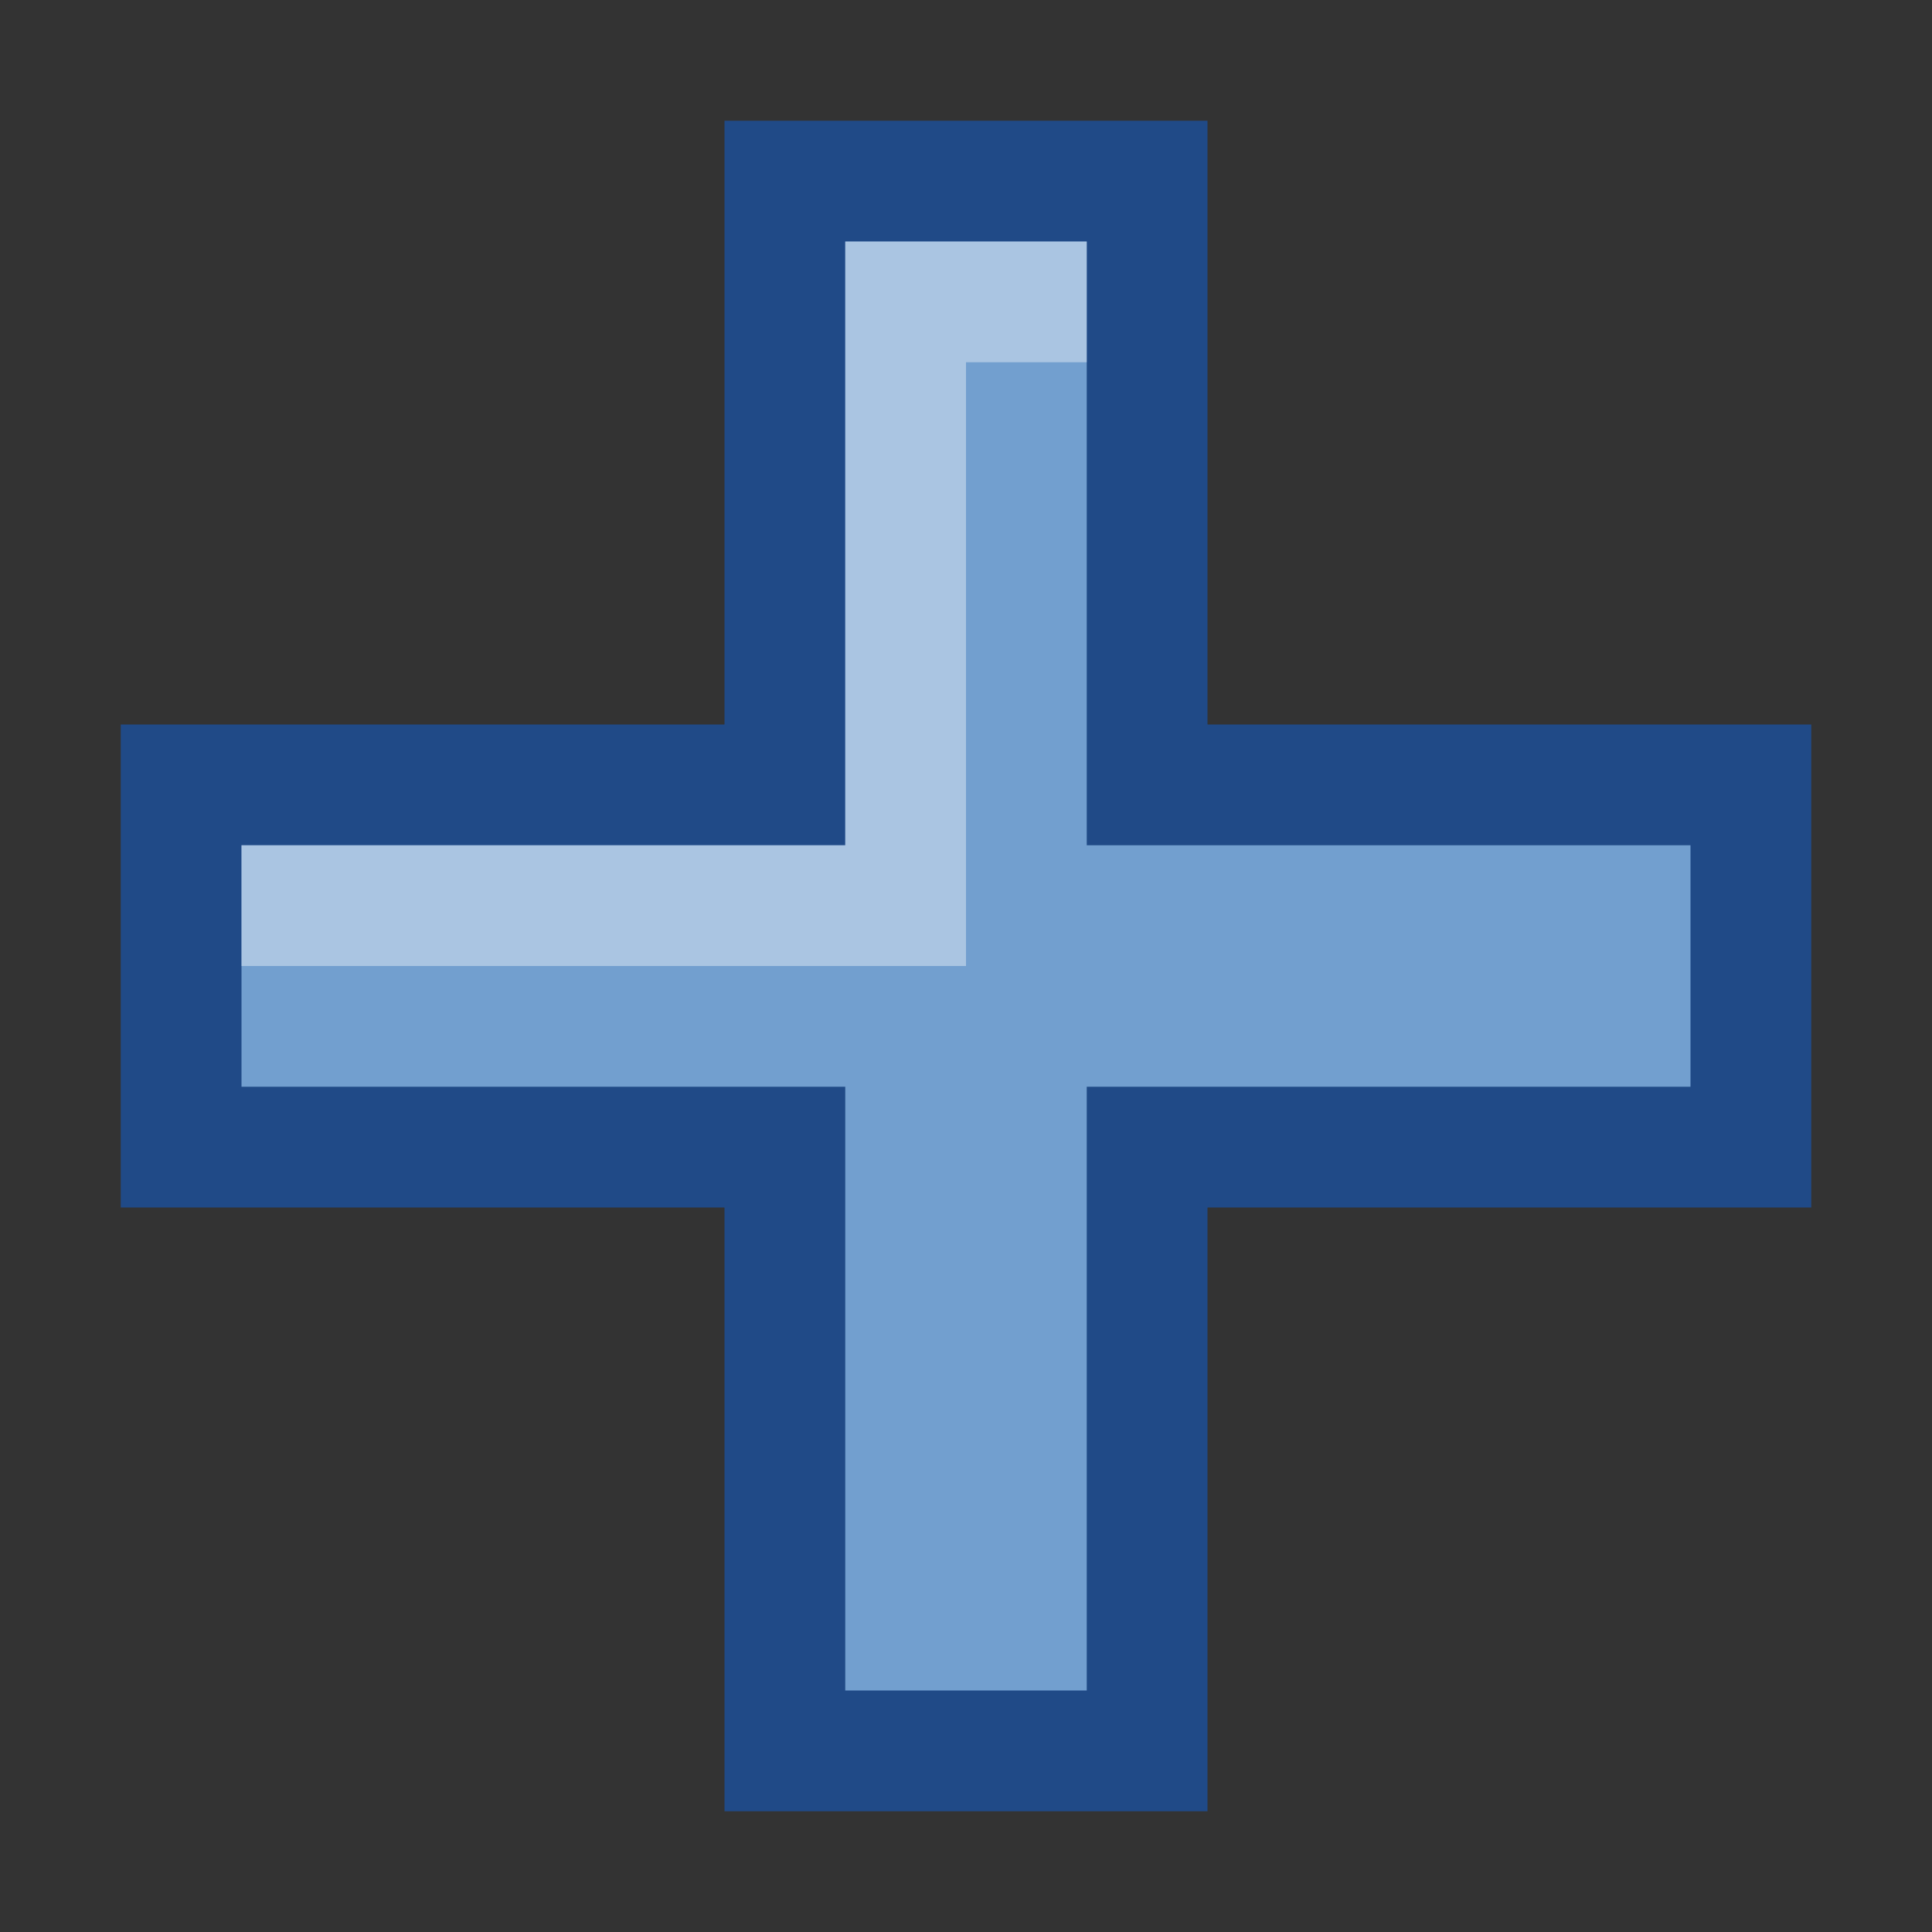
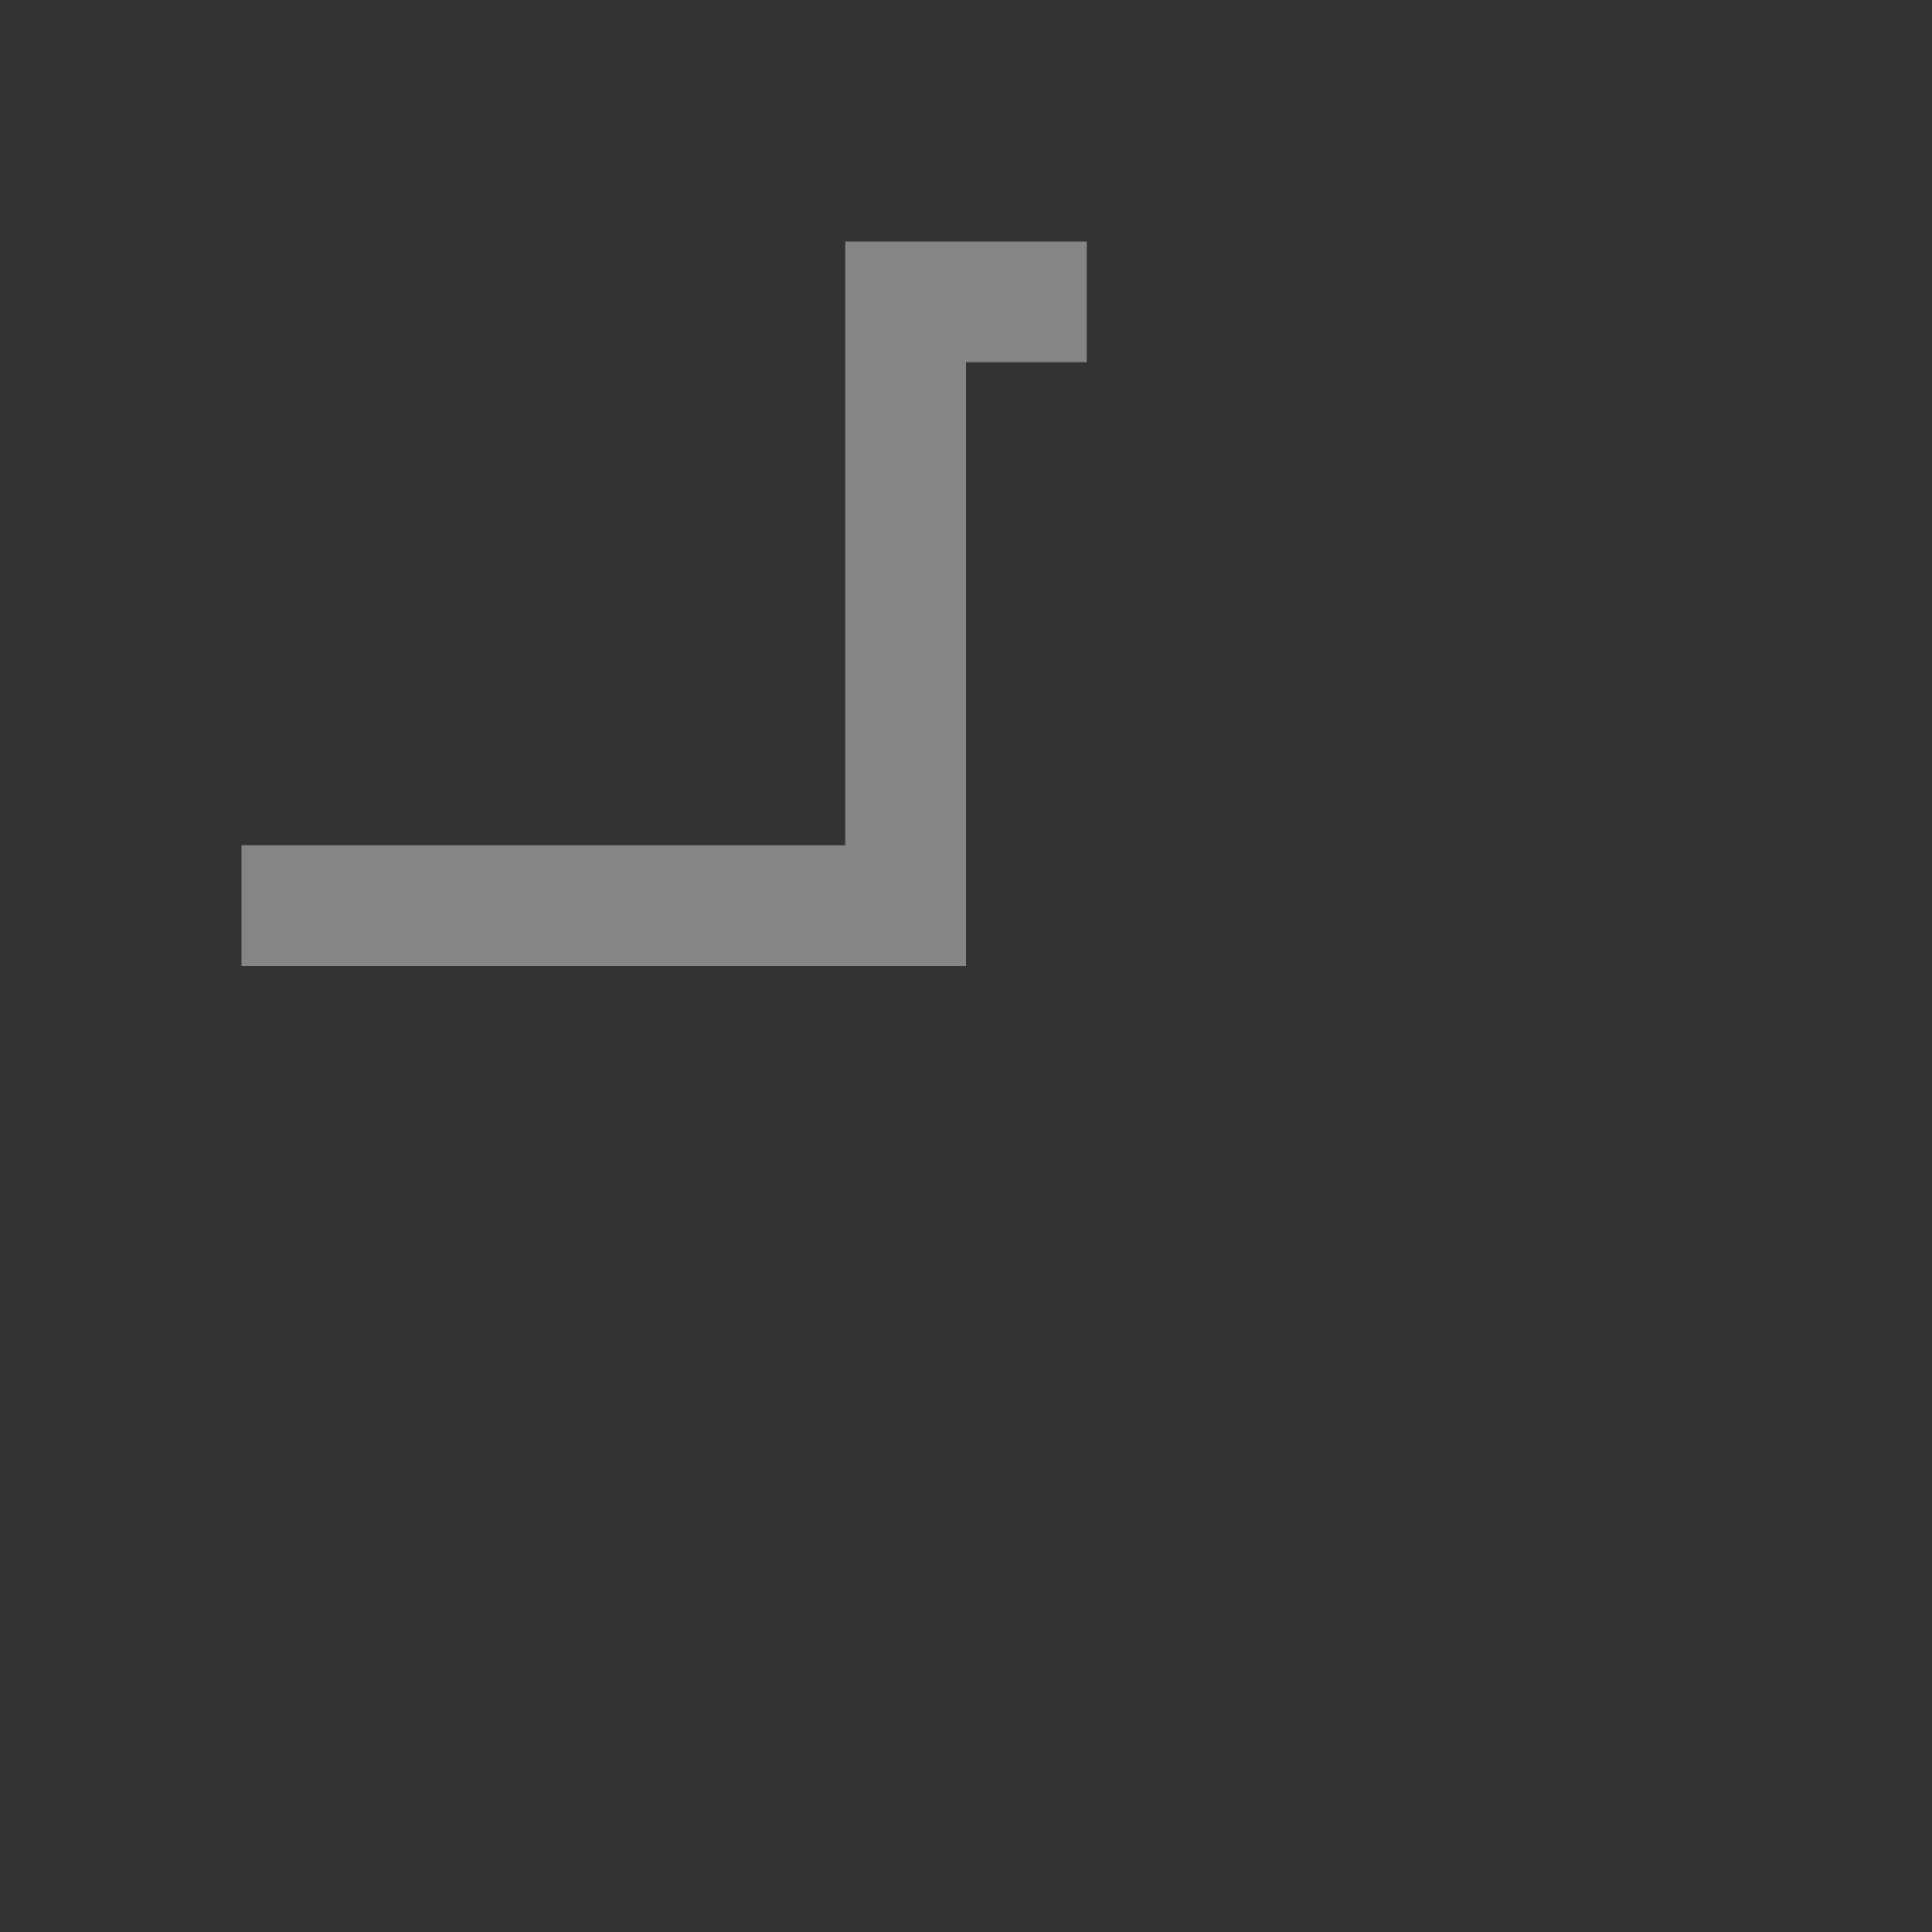
<svg xmlns="http://www.w3.org/2000/svg" xmlns:ns1="http://sodipodi.sourceforge.net/DTD/sodipodi-0.dtd" xmlns:ns2="http://www.inkscape.org/namespaces/inkscape" xmlns:xlink="http://www.w3.org/1999/xlink" width="16px" height="16px" id="svg5345" ns1:version="0.32" ns2:version="0.45" ns1:docbase="/home/antoine/Desktop/Tango/gtk/16" ns1:docname="add.svg" ns2:output_extension="org.inkscape.output.svg.inkscape" ns2:export-filename="/home/antoine/Desktop/Tango/gtk/16/add.png" ns2:export-xdpi="90" ns2:export-ydpi="90" ns1:modified="true">
  <rect width="100%" height="100%" fill="#333333" stroke="none" />
  <defs id="defs5347">
    <linearGradient ns2:collect="always" id="linearGradient6326">
      <stop style="stop-color:#fce94f;stop-opacity:1;" offset="0" id="stop6328" />
      <stop style="stop-color:#edd400;stop-opacity:1" offset="1" id="stop6330" />
    </linearGradient>
    <radialGradient ns2:collect="always" xlink:href="#linearGradient6326" id="radialGradient6334" cx="4.346" cy="1.741" fx="4.346" fy="1.741" r="6.119" gradientTransform="matrix(0.794,1.112,-0.777,0.555,2.246,-3.991)" gradientUnits="userSpaceOnUse" />
    <filter ns2:collect="always" x="-0.196" width="1.391" y="-0.783" height="2.565" id="filter6496">
      <feGaussianBlur ns2:collect="always" stdDeviation="1.487" id="feGaussianBlur6498" />
    </filter>
  </defs>
  <ns1:namedview id="base" pagecolor="#ffffff" bordercolor="#666666" borderopacity="1.0" ns2:pageopacity="0.0" ns2:pageshadow="2" ns2:zoom="22.627417" ns2:cx="22.066248" ns2:cy="11.18867" ns2:current-layer="layer1" showgrid="true" ns2:grid-bbox="true" ns2:document-units="px" ns2:window-width="1280" ns2:window-height="980" ns2:window-x="1280" ns2:window-y="24" gridspacingx="0.5px" gridspacingy="0.5px" gridempcolor="#fff23f" gridempopacity="0.376" gridempspacing="2" ns2:grid-points="true" />
  <g id="layer1" ns2:label="Layer 1" ns2:groupmode="layer">
-     <path style="opacity:1;fill:#729fcf;fill-opacity:1.0;fill-rule:evenodd;stroke:#204a87;stroke-width:1;stroke-linecap:square;stroke-linejoin:miter;stroke-miterlimit:2.25;stroke-dasharray:none;stroke-dashoffset:0;stroke-opacity:1" d="M 6.5,1.5 L 6.5,6.5 L 1.5,6.5 L 1.5,9.5 L 6.5,9.5 L 6.5,14.5 L 9.5,14.5 L 9.5,9.5 L 14.5,9.5 L 14.5,6.5 L 9.5,6.5 L 9.5,1.5 L 6.5,1.5 z " id="rect6518" ns1:nodetypes="ccccccccccccc" />
    <path style="opacity:0.4;fill:none;fill-opacity:1;fill-rule:evenodd;stroke:#ffffff;stroke-width:1;stroke-linecap:square;stroke-linejoin:miter;stroke-miterlimit:2.25;stroke-dasharray:none;stroke-dashoffset:0;stroke-opacity:1" d="M 2.5,7.5 C 2.5,7.5 7.5,7.5 7.5,7.5 L 7.5,2.5 L 8.5,2.5" id="path6523" />
  </g>
</svg>